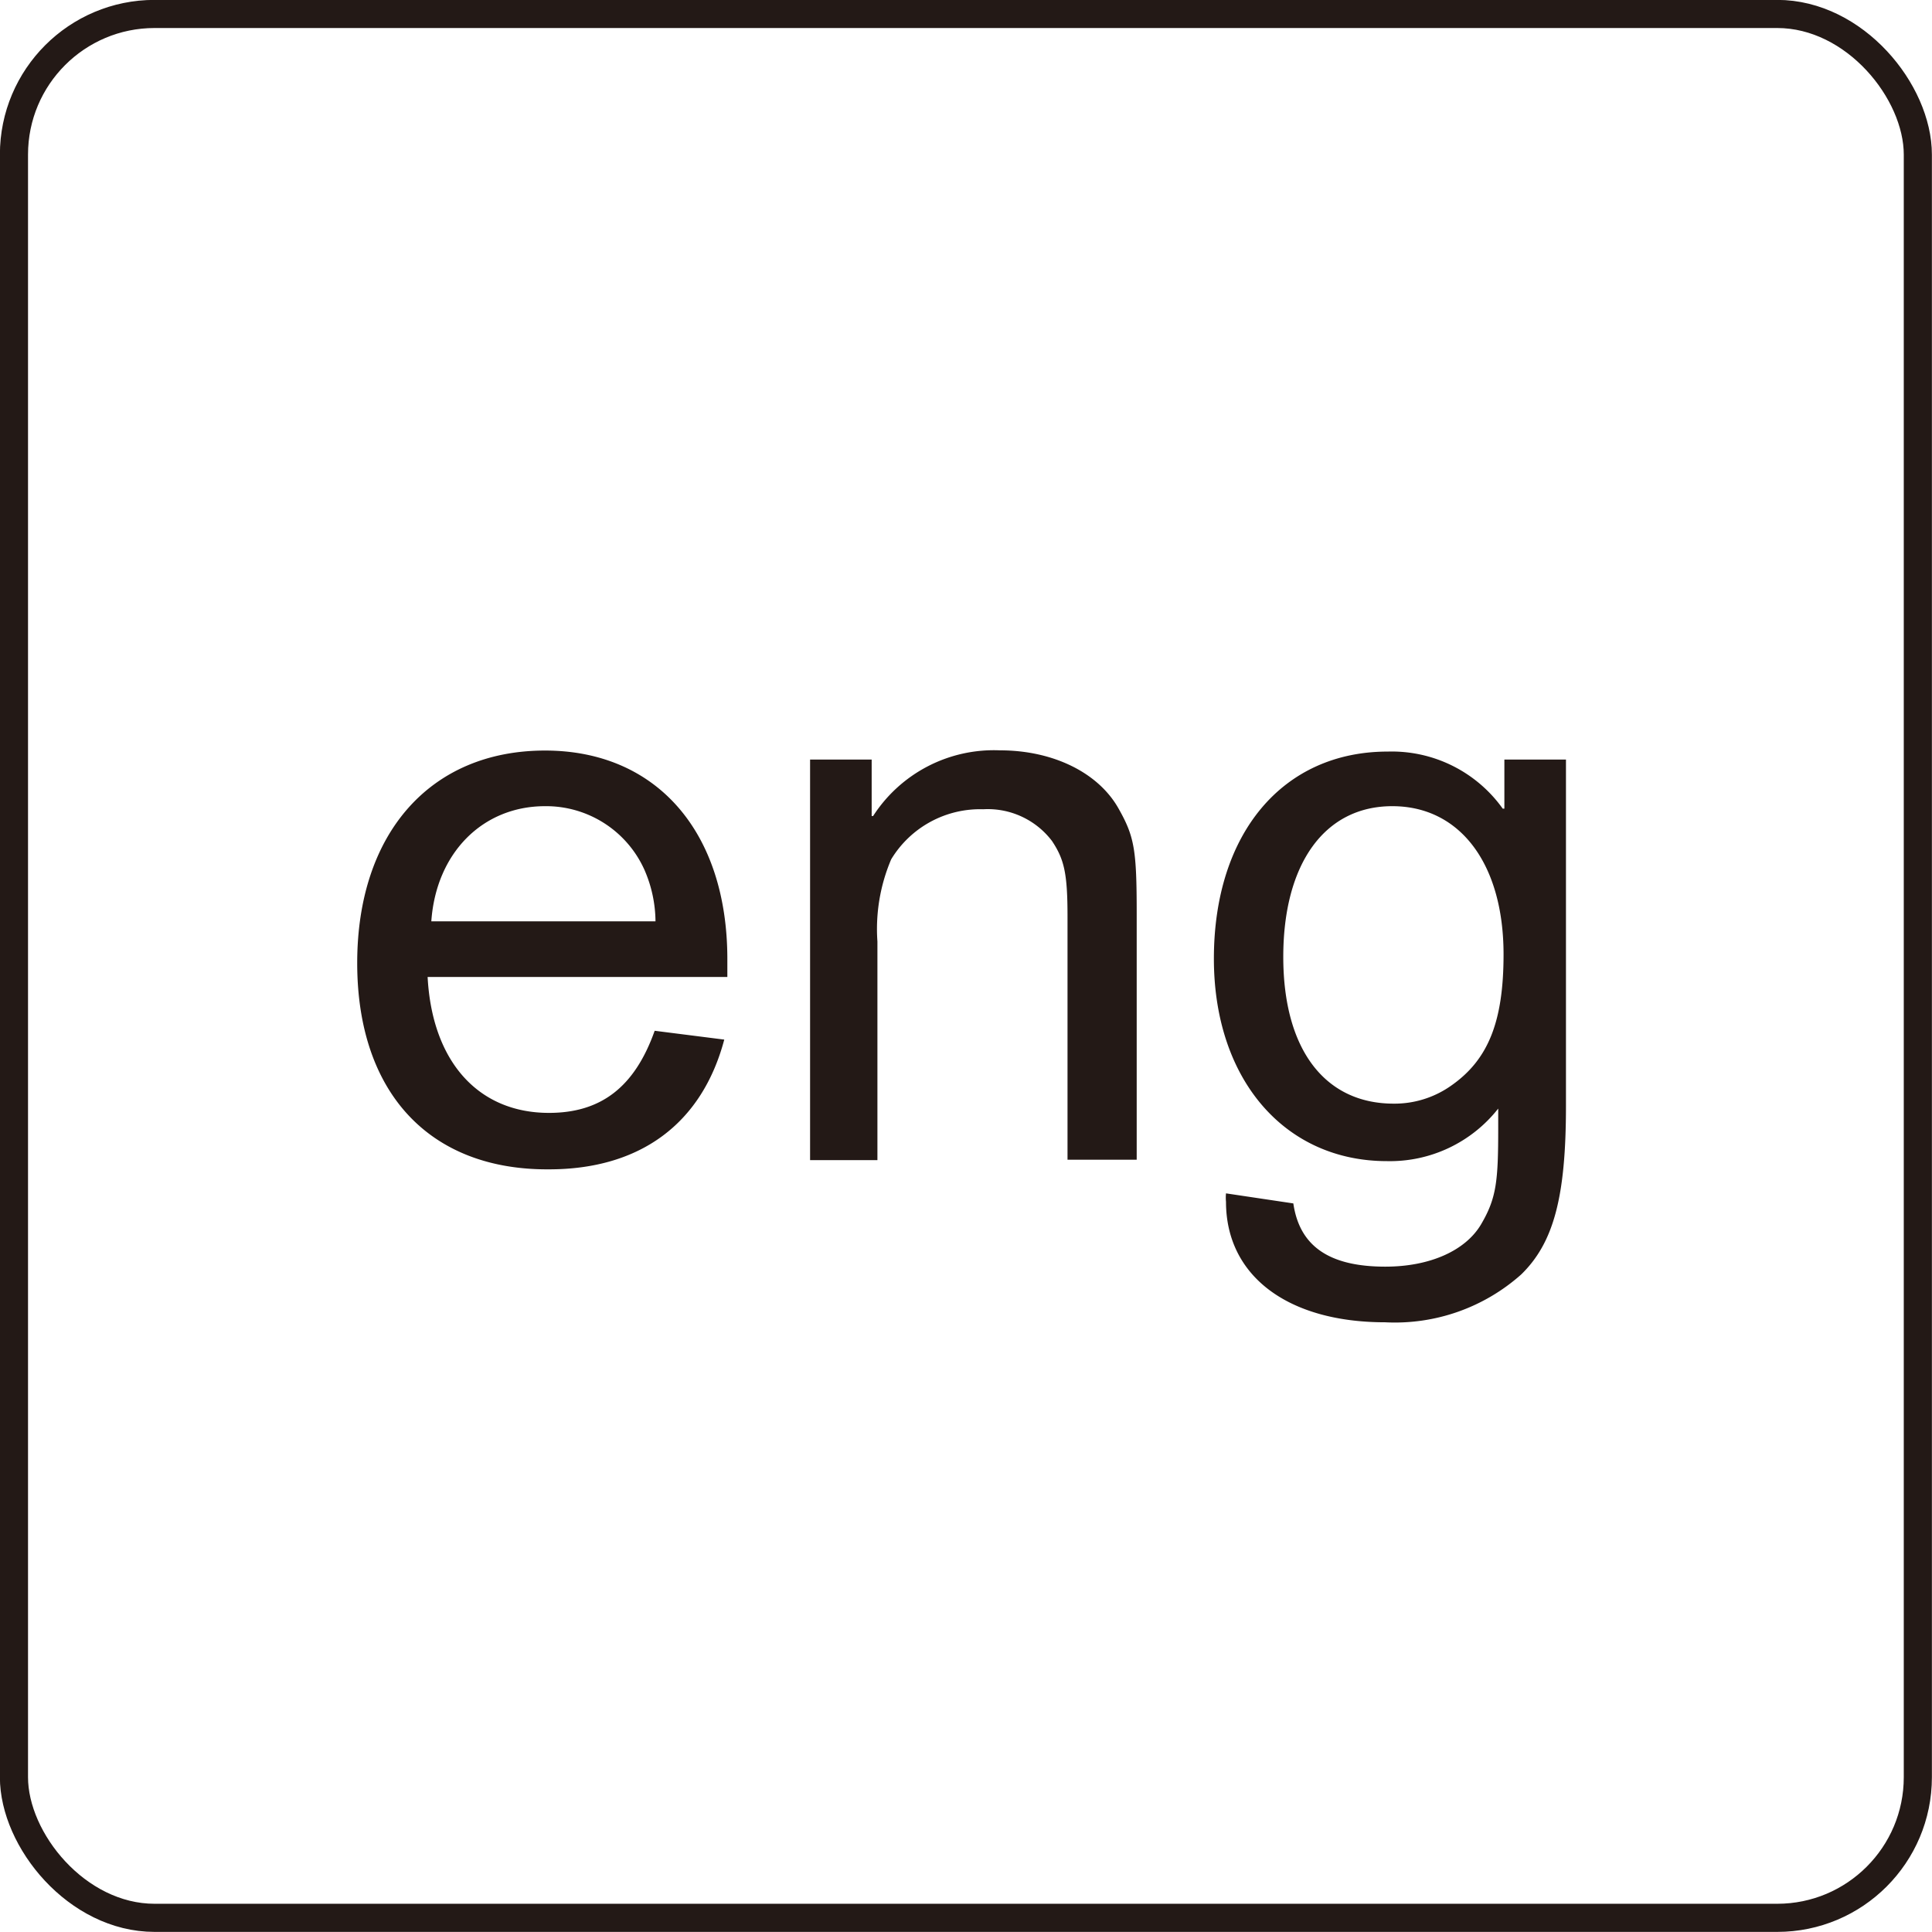
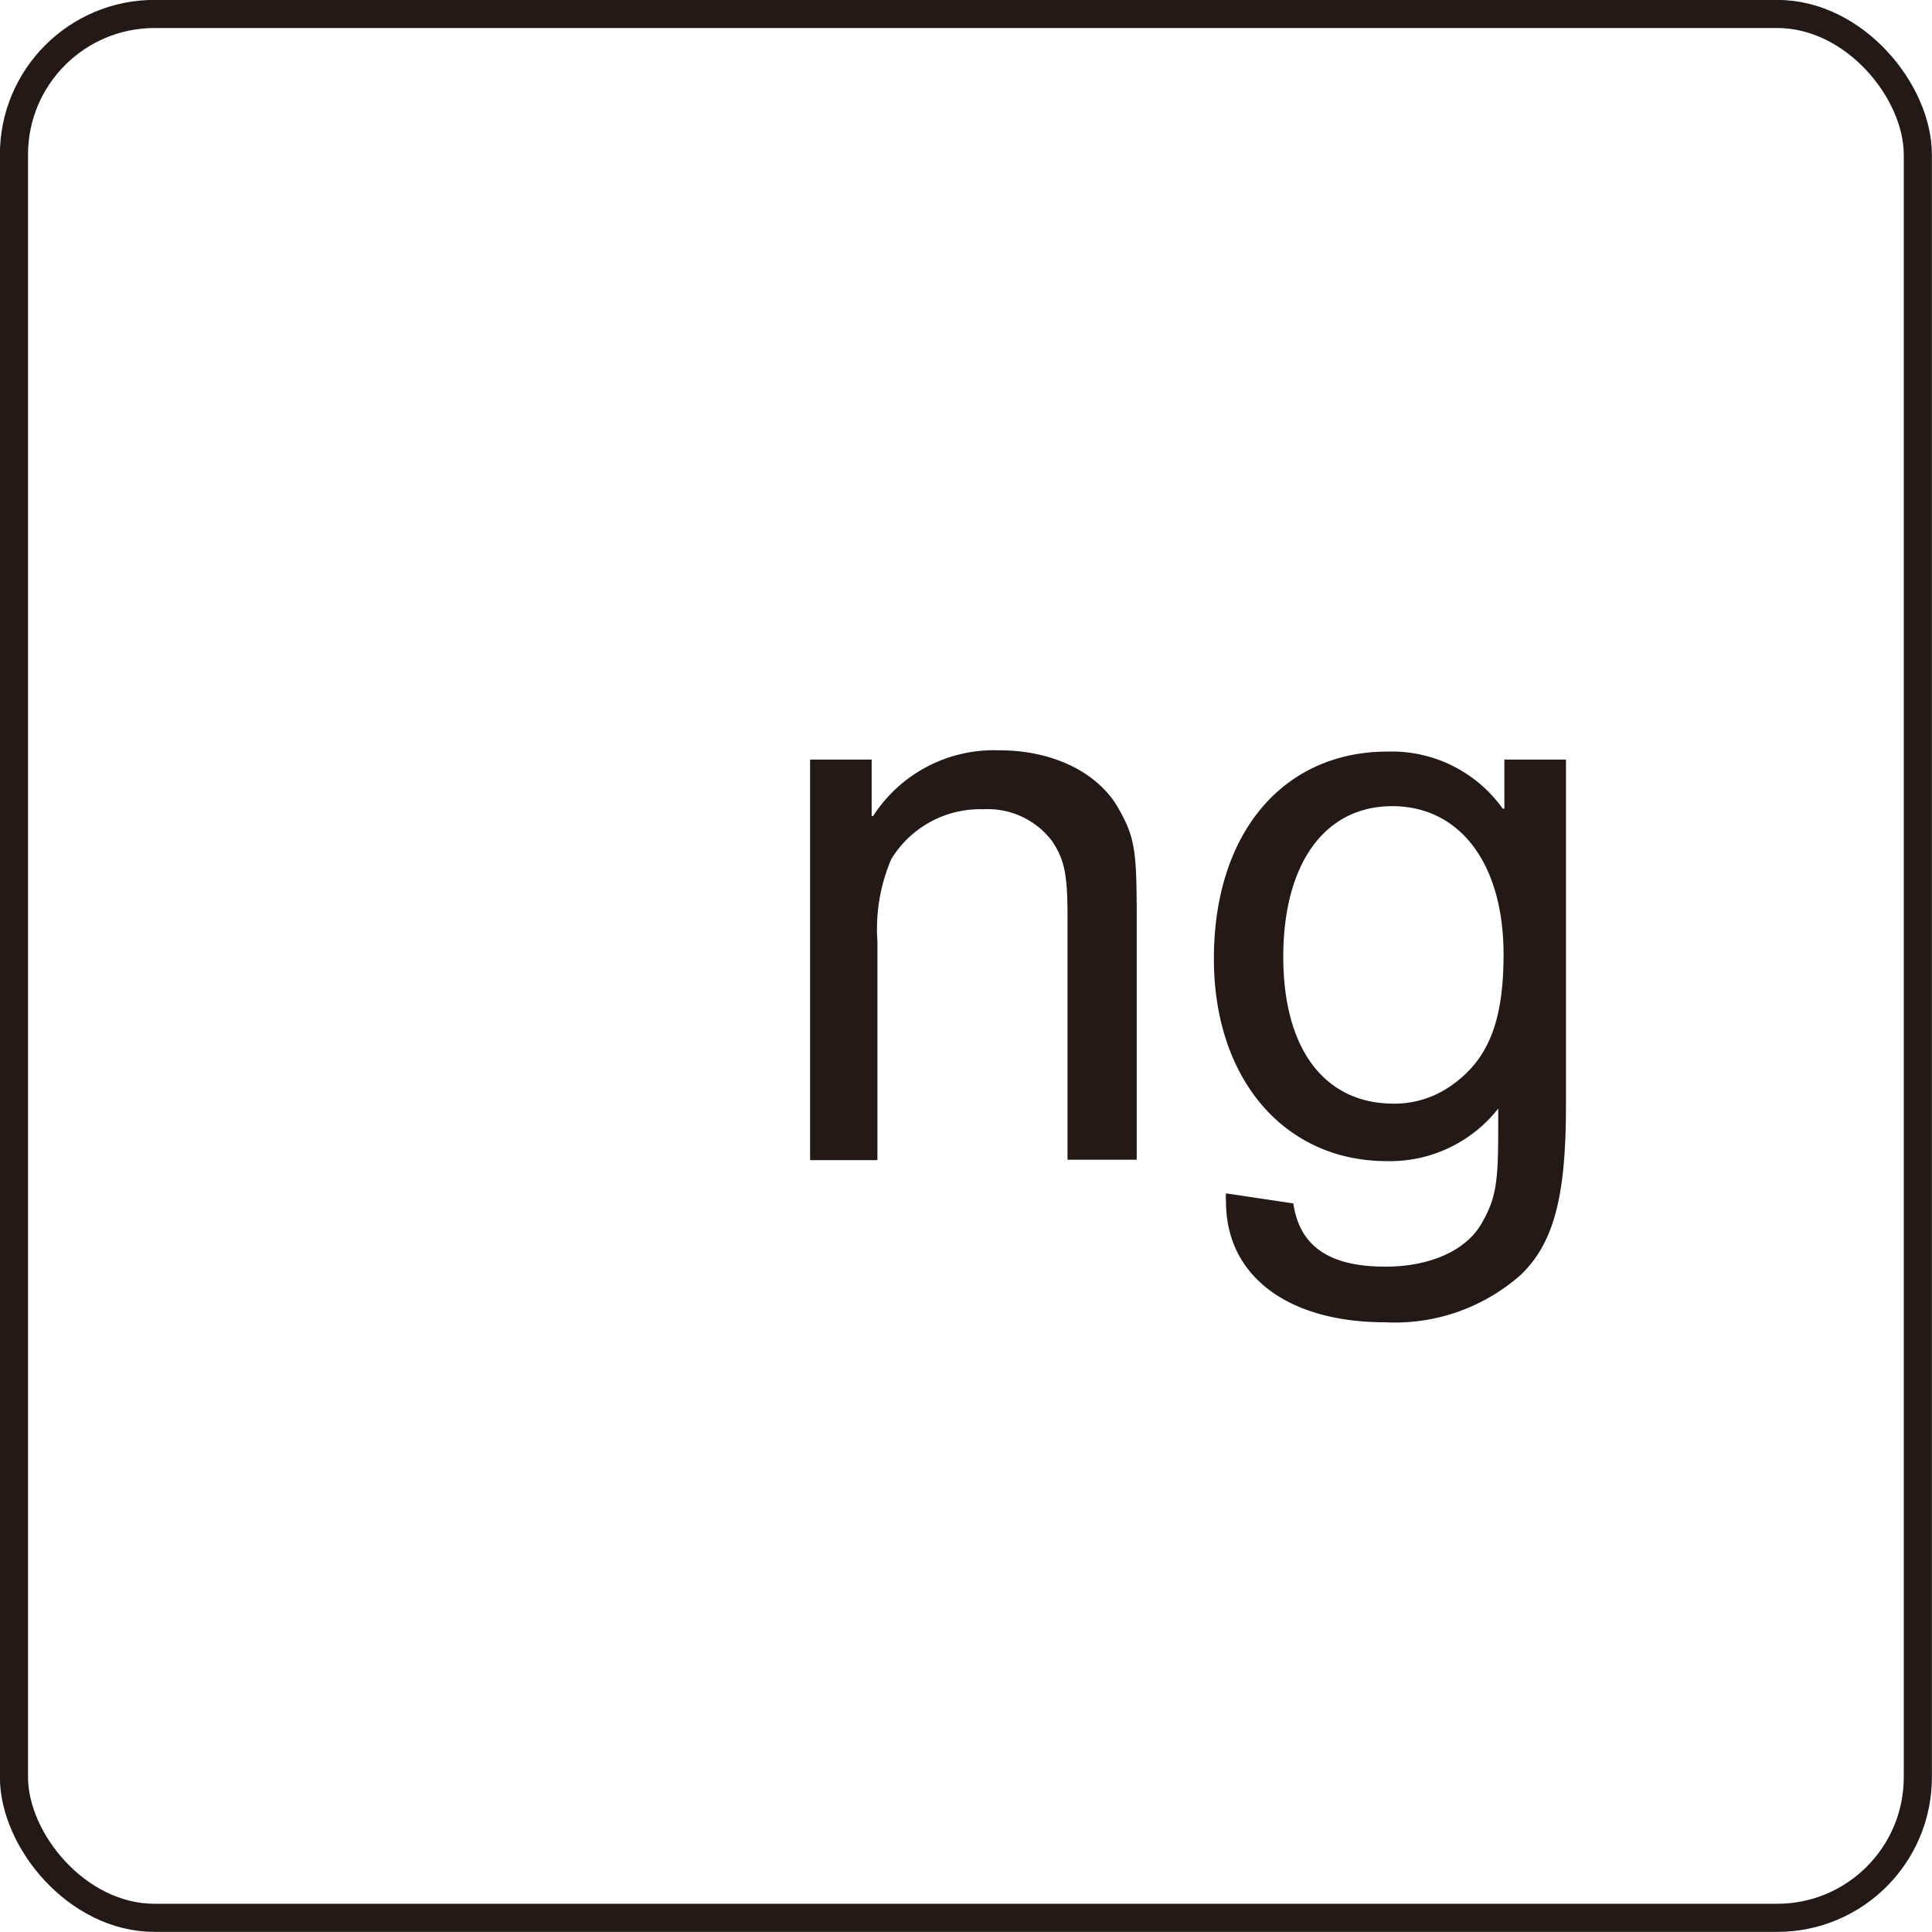
<svg xmlns="http://www.w3.org/2000/svg" viewBox="0 0 94.11 94.11">
  <defs>
    <style>.cls-1{fill:#231916;}.cls-2{fill:none;stroke:#231916;stroke-miterlimit:10;stroke-width:1.37px;}</style>
  </defs>
  <g id="Layer_2" data-name="Layer 2">
    <g id="圖層_1" data-name="圖層 1">
-       <path class="cls-1" d="M35.28,50.64c-1.09,4.1-4.1,6.32-8.54,6.32C20.9,57,17.4,53.2,17.4,46.91s3.54-10.35,9.15-10.35c5.42,0,8.88,3.95,8.88,10.16,0,.19,0,.49,0,.87H20.83c.22,4.14,2.48,6.62,5.91,6.62,2.52,0,4.17-1.24,5.15-4Zm-3.35-5.76a6.38,6.38,0,0,0-.53-2.49,5.25,5.25,0,0,0-4.85-3.12c-3.05,0-5.31,2.29-5.54,5.61Z" />
      <path class="cls-1" d="M39.46,37h3v2.75h.07a7,7,0,0,1,6.18-3.2c2.59,0,4.81,1.09,5.79,2.86.76,1.35.87,2,.87,5.08v12H52V44.65c0-2.11-.16-2.79-.76-3.69a3.93,3.93,0,0,0-3.35-1.54,5.06,5.06,0,0,0-4.48,2.44,8.67,8.67,0,0,0-.67,4V56.51H39.46Z" />
      <path class="cls-1" d="M63,58.62c.3,2.07,1.73,3.08,4.48,3.08,2.19,0,3.92-.79,4.67-2.07s.83-2.11.83-4.7V54a6.71,6.71,0,0,1-5.42,2.56c-5,0-8.43-4-8.43-9.86,0-6.1,3.35-10.09,8.47-10.09a6.64,6.64,0,0,1,5.6,2.78h.08V37h3V53.87c0,4.44-.6,6.67-2.18,8.21a9.25,9.25,0,0,1-6.63,2.33c-4.74,0-7.75-2.26-7.75-5.87a2.08,2.08,0,0,1,0-.41Zm4.9-4.86a4.78,4.78,0,0,0,2.82-.9c1.77-1.25,2.52-3.09,2.52-6.37,0-4.4-2.11-7.22-5.42-7.22s-5.31,2.82-5.31,7.34S64.54,53.76,67.89,53.76Z" />
      <rect class="cls-2" x="0.68" y="0.68" width="92.74" height="92.74" rx="6.85" />
    </g>
  </g>
</svg>